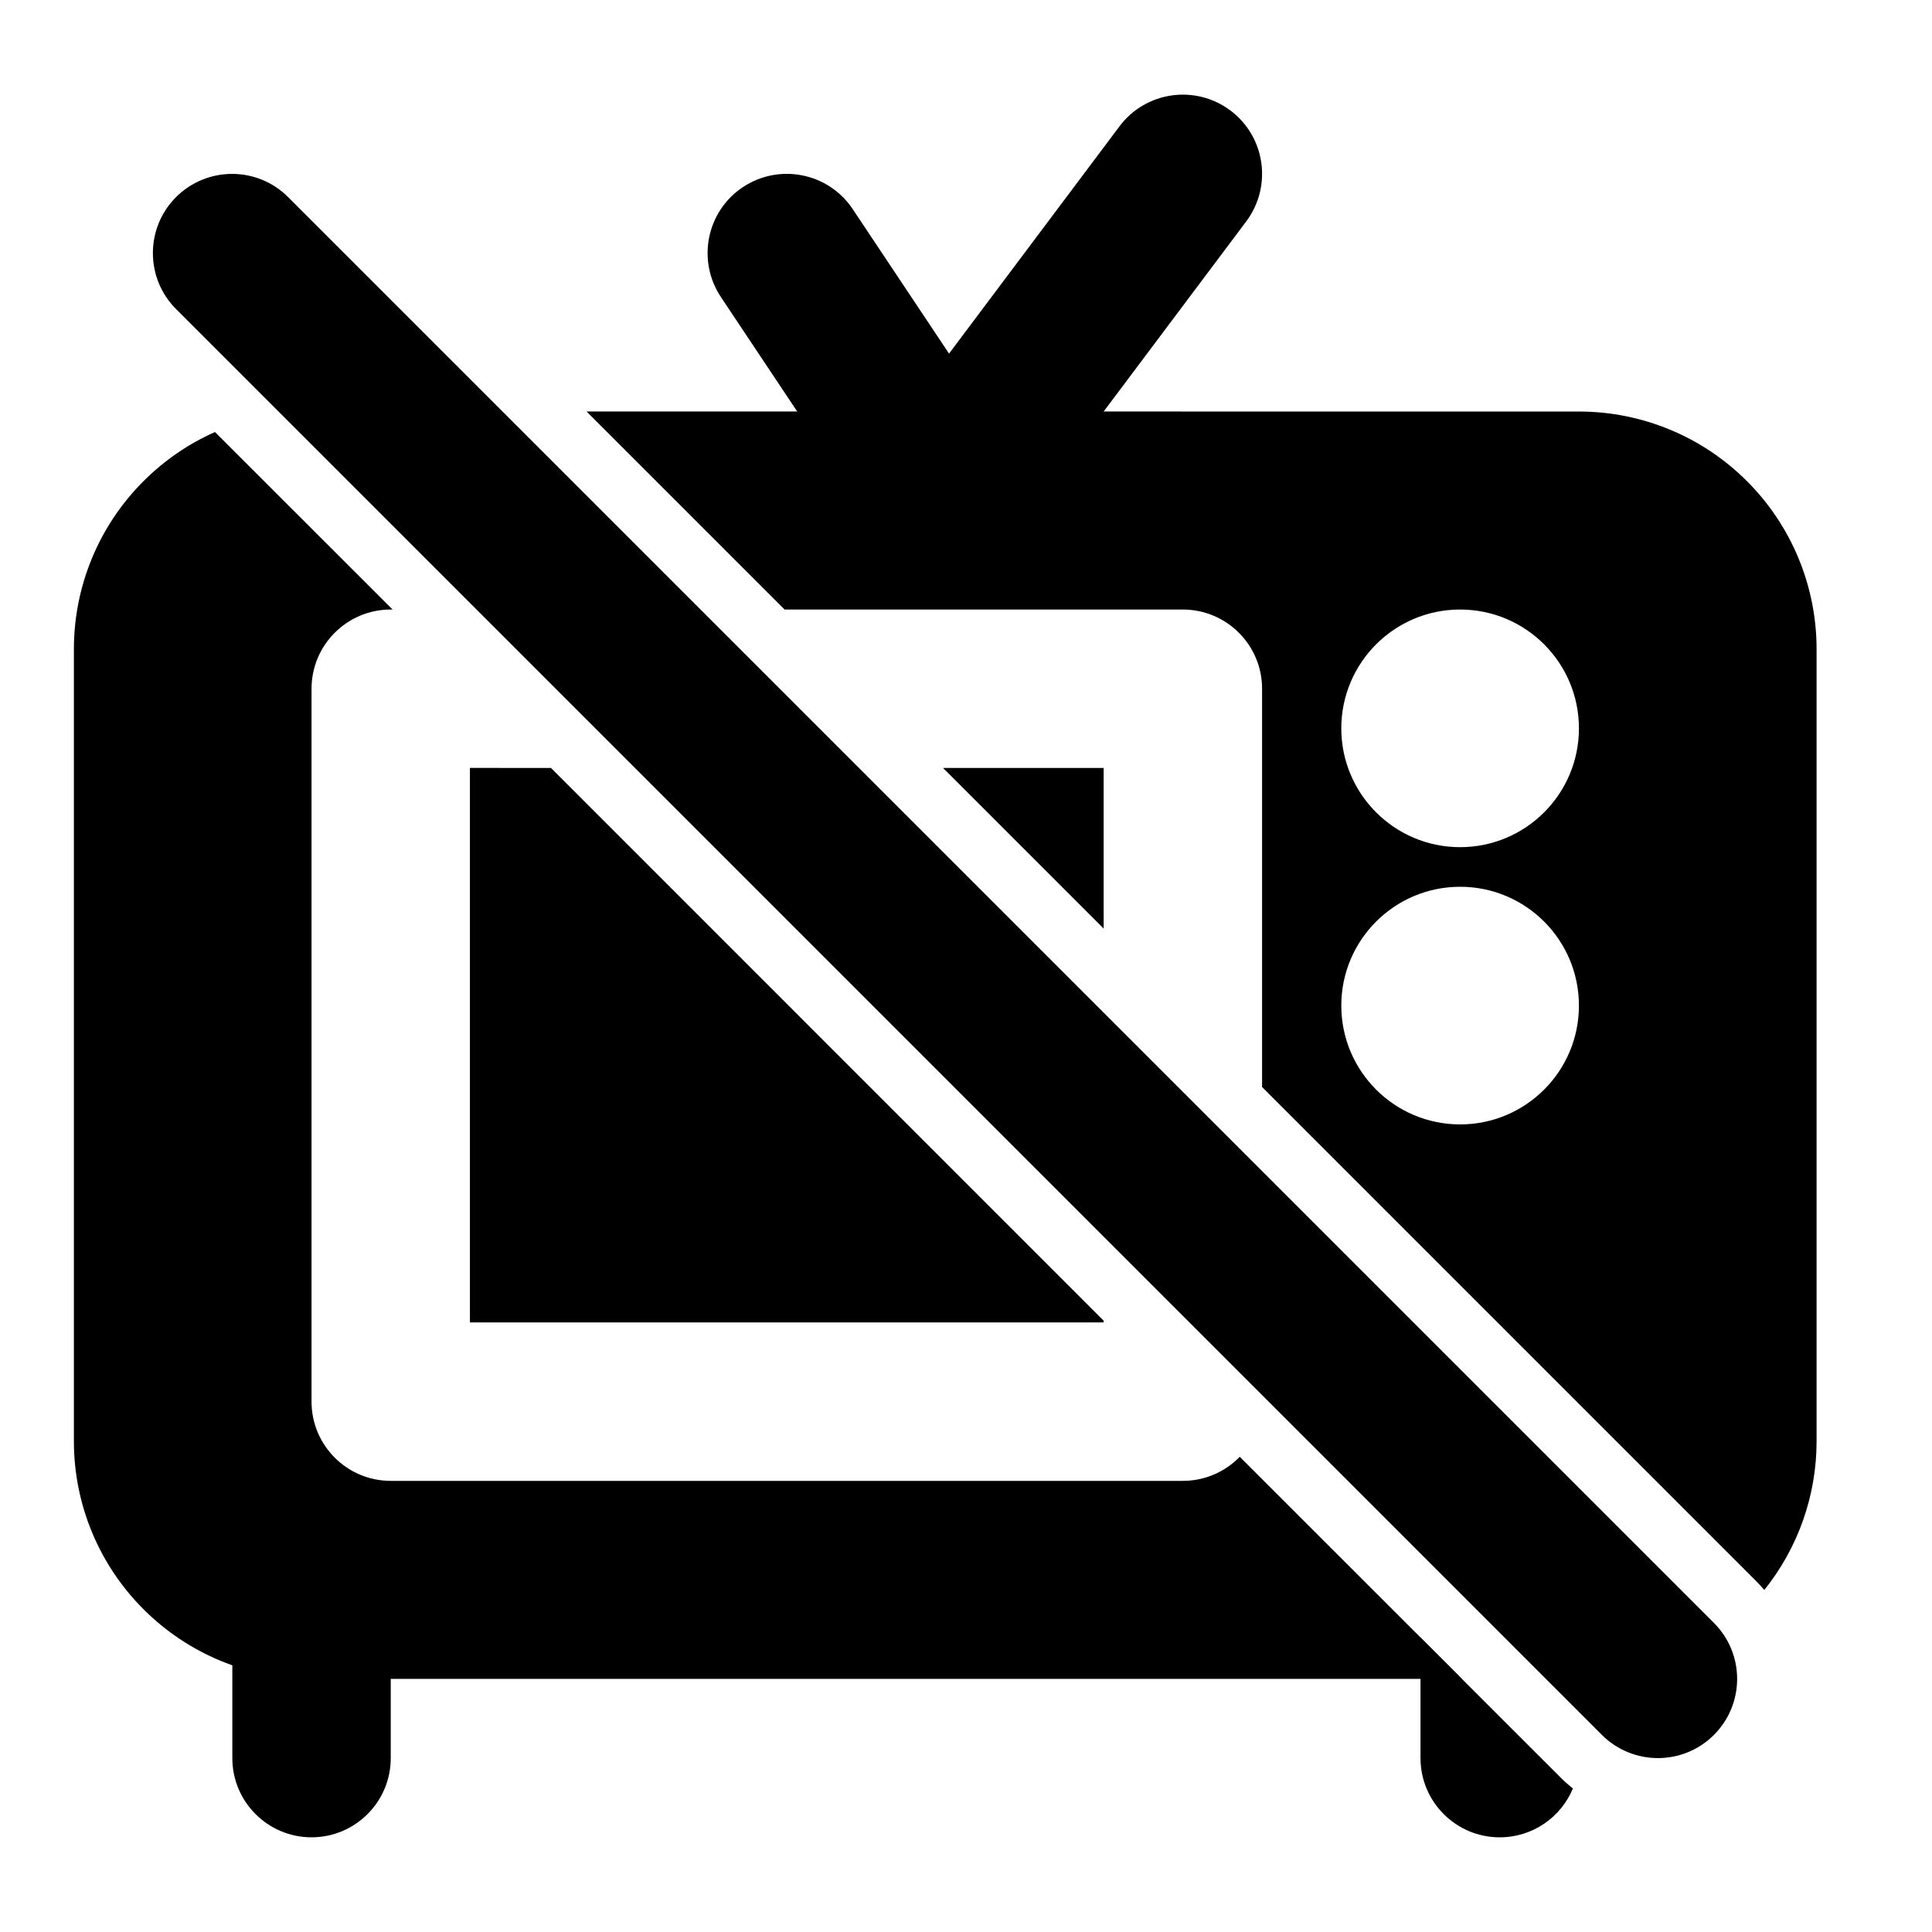
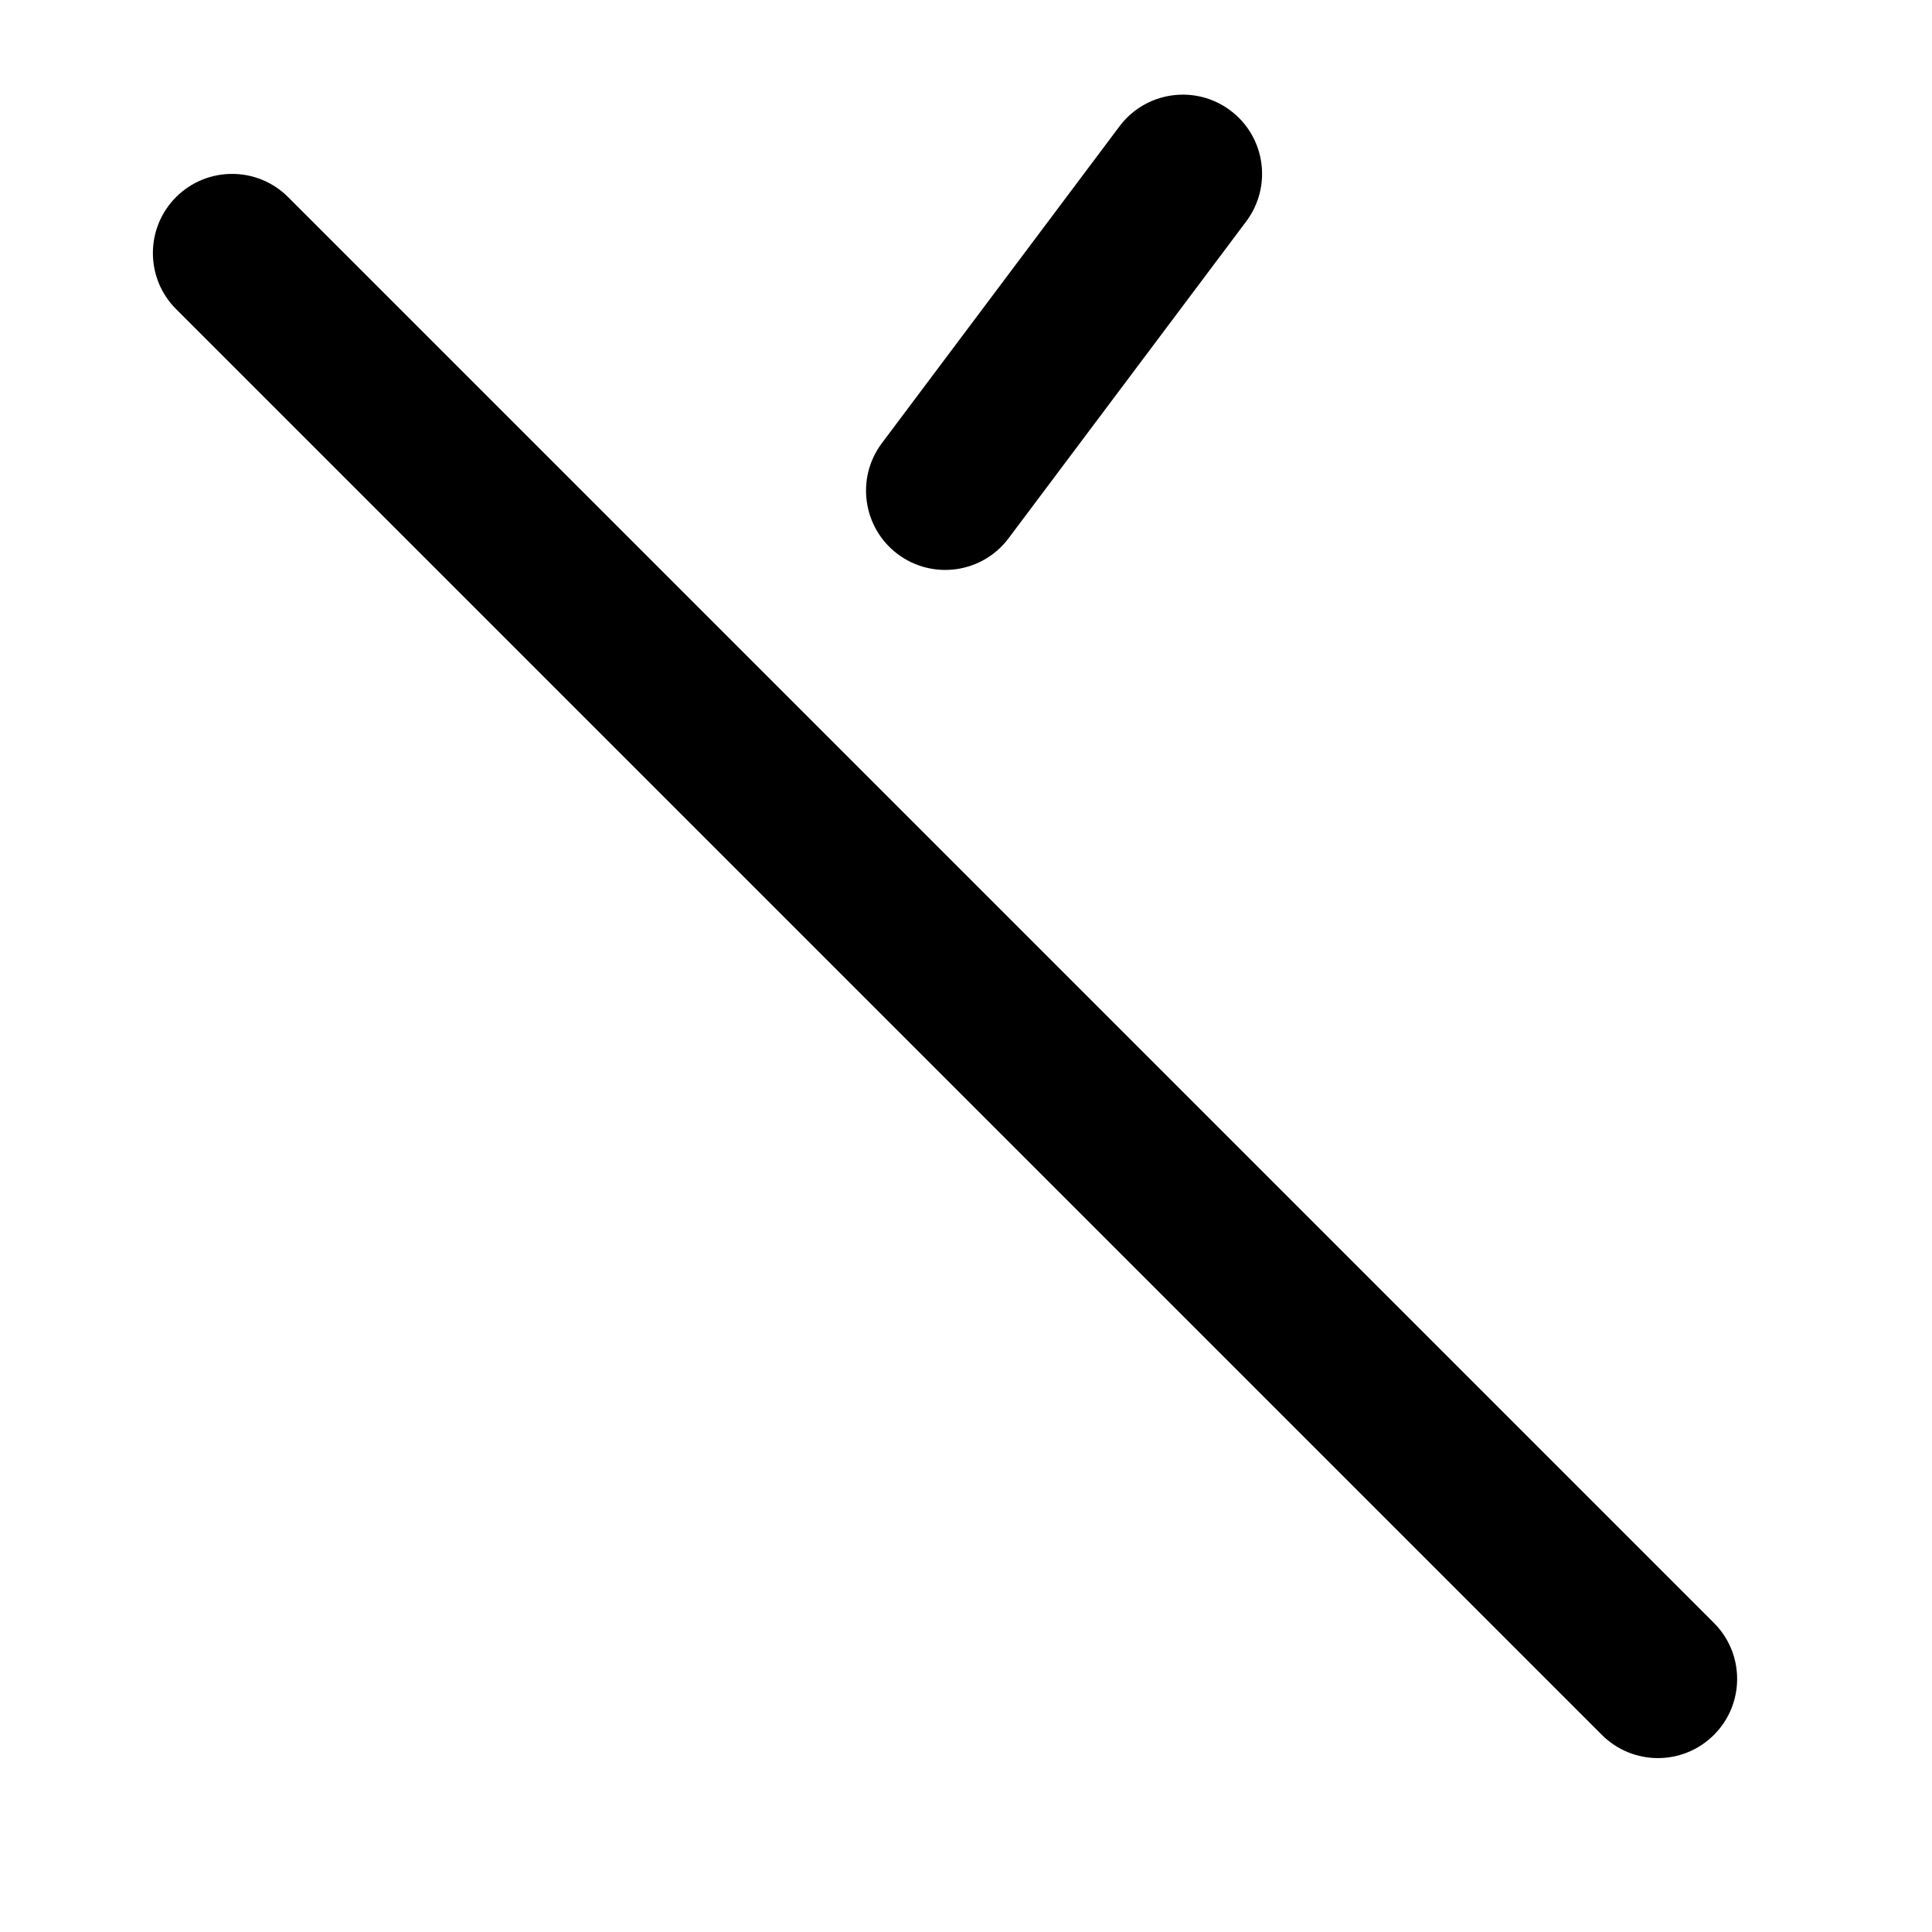
<svg xmlns="http://www.w3.org/2000/svg" fill="#000000" width="800px" height="800px" version="1.1" viewBox="144 144 512 512">
  <g fill-rule="evenodd">
-     <path d="m411.96 262.39-41.984-62.977c-6.422-9.637-19.461-12.238-29.117-5.816-9.637 6.422-12.238 19.461-5.816 29.117l41.984 62.977c6.422 9.637 19.48 12.238 29.117 5.816 9.637-6.422 12.238-19.461 5.816-29.117z" />
    <path d="m411.29 286.64 62.977-83.969c6.949-9.277 5.082-22.441-4.199-29.391-9.258-6.949-22.441-5.082-29.391 4.199l-62.977 83.969c-6.949 9.277-5.059 22.441 4.199 29.391 9.277 6.949 22.441 5.082 29.391-4.199z" />
-     <path d="m205.57 567.93v41.984c0 11.586 9.406 20.992 20.992 20.992s20.992-9.406 20.992-20.992v-41.984c0-11.586-9.406-20.992-20.992-20.992s-20.992 9.406-20.992 20.992z" />
    <path d="m190.66 225.91 377.86 377.86c8.207 8.188 21.496 8.188 29.684 0 8.207-8.188 8.207-21.496 0-29.684l-377.86-377.86c-8.188-8.188-21.477-8.188-29.684 0-8.188 8.188-8.188 21.496 0 29.684z" />
-     <path d="m520.45 577.97v31.949c0 11.586 9.406 20.992 20.992 20.992 8.754 0 16.246-5.352 19.398-12.953-1.195-0.945-2.352-1.953-3.441-3.066l-36.945-36.926z" />
-     <path d="m200.97 258.49c-6.992 3.106-13.414 7.496-18.934 13.016-11.82 11.797-18.453 27.816-18.453 44.523v209.92c0 16.711 6.633 32.727 18.453 44.523 11.797 11.82 27.816 18.453 44.523 18.453h304.87l-58.883-58.863c-3.801 3.926-9.152 6.383-15.074 6.383h-209.92c-11.586 0-20.992-9.406-20.992-20.992v-188.93c0-11.586 9.406-20.992 20.992-20.992h0.484zm98.473-5.438 52.48 52.48h105.55c11.586 0 20.992 9.406 20.992 20.992v105.55l130.89 130.89c0.777 0.777 1.512 1.574 2.203 2.394 8.922-11.105 13.855-25 13.855-39.402v-209.92c0-16.711-6.633-32.727-18.453-44.523-11.797-11.82-27.816-18.453-44.523-18.453zm-9.426 94.465 146.46 146.48v0.461h-167.94v-146.95zm240.93 31.488c17.383 0 31.488 14.105 31.488 31.488 0 17.383-14.105 31.488-31.488 31.488-17.383 0-31.488-14.105-31.488-31.488 0-17.383 14.105-31.488 31.488-31.488zm-94.465-31.488v42.57l-42.57-42.57zm94.465-41.984c17.383 0 31.488 14.105 31.488 31.488 0 17.383-14.105 31.488-31.488 31.488-17.383 0-31.488-14.105-31.488-31.488 0-17.383 14.105-31.488 31.488-31.488z" />
  </g>
</svg>